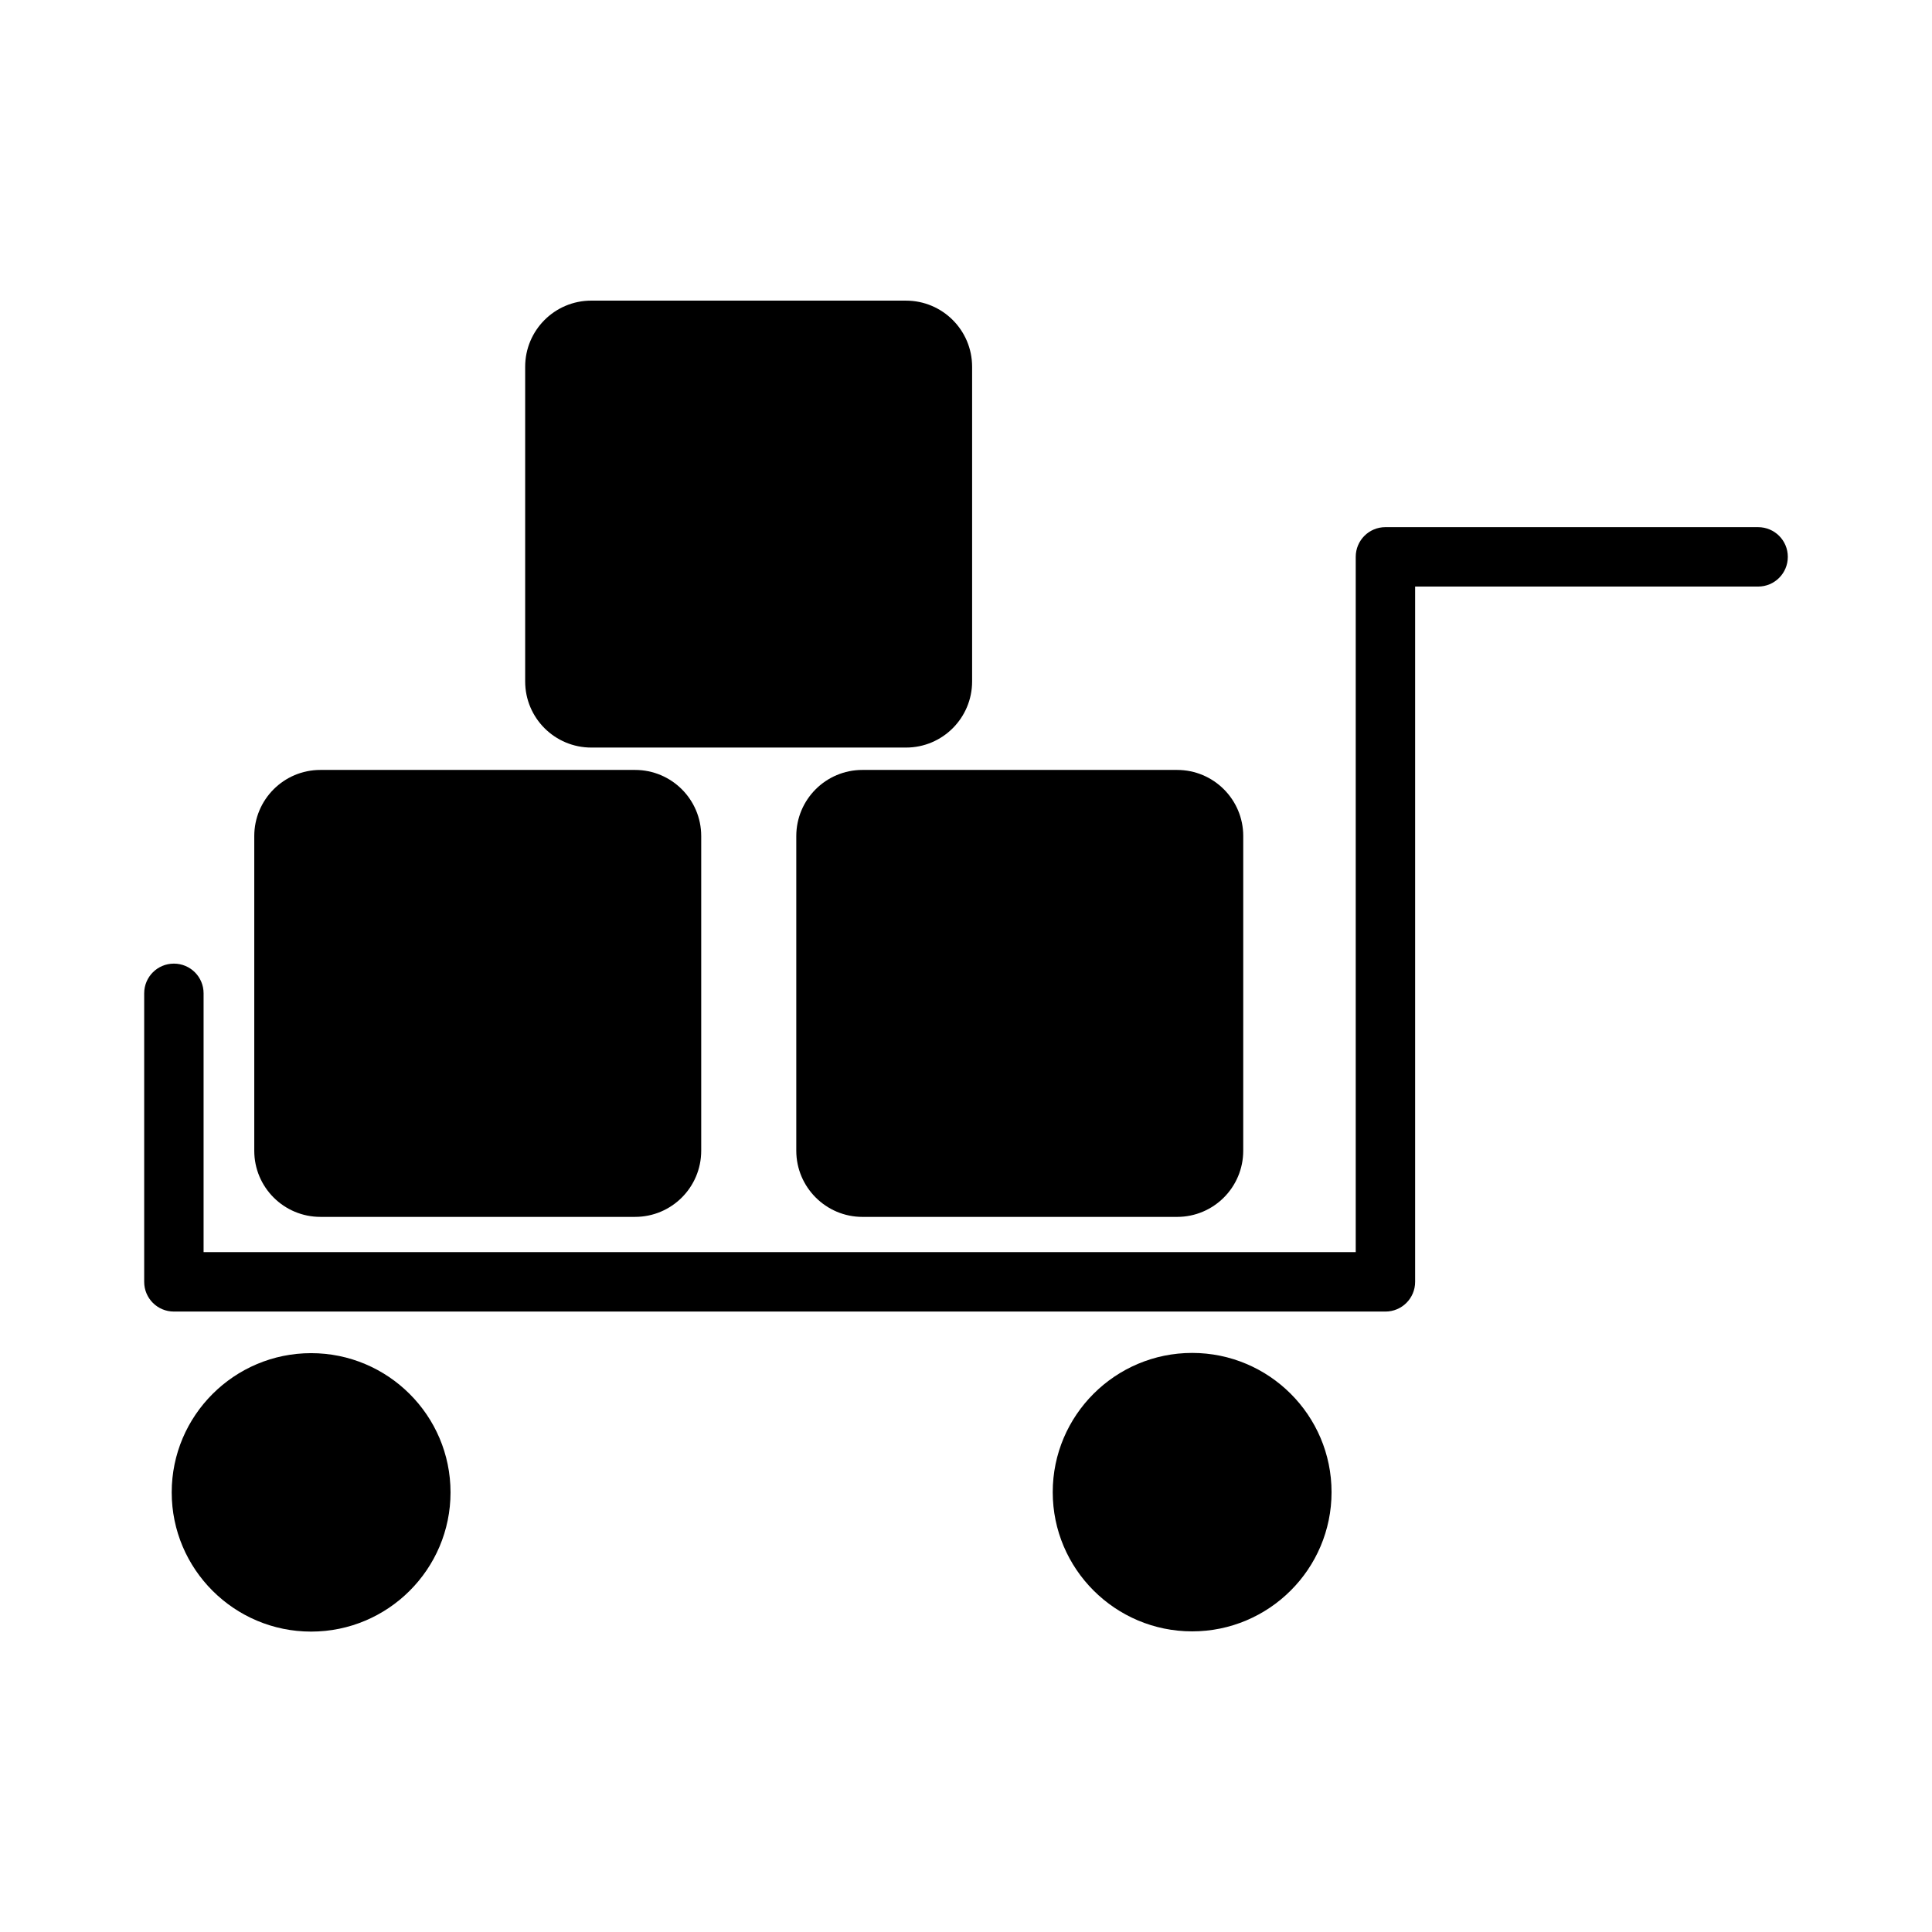
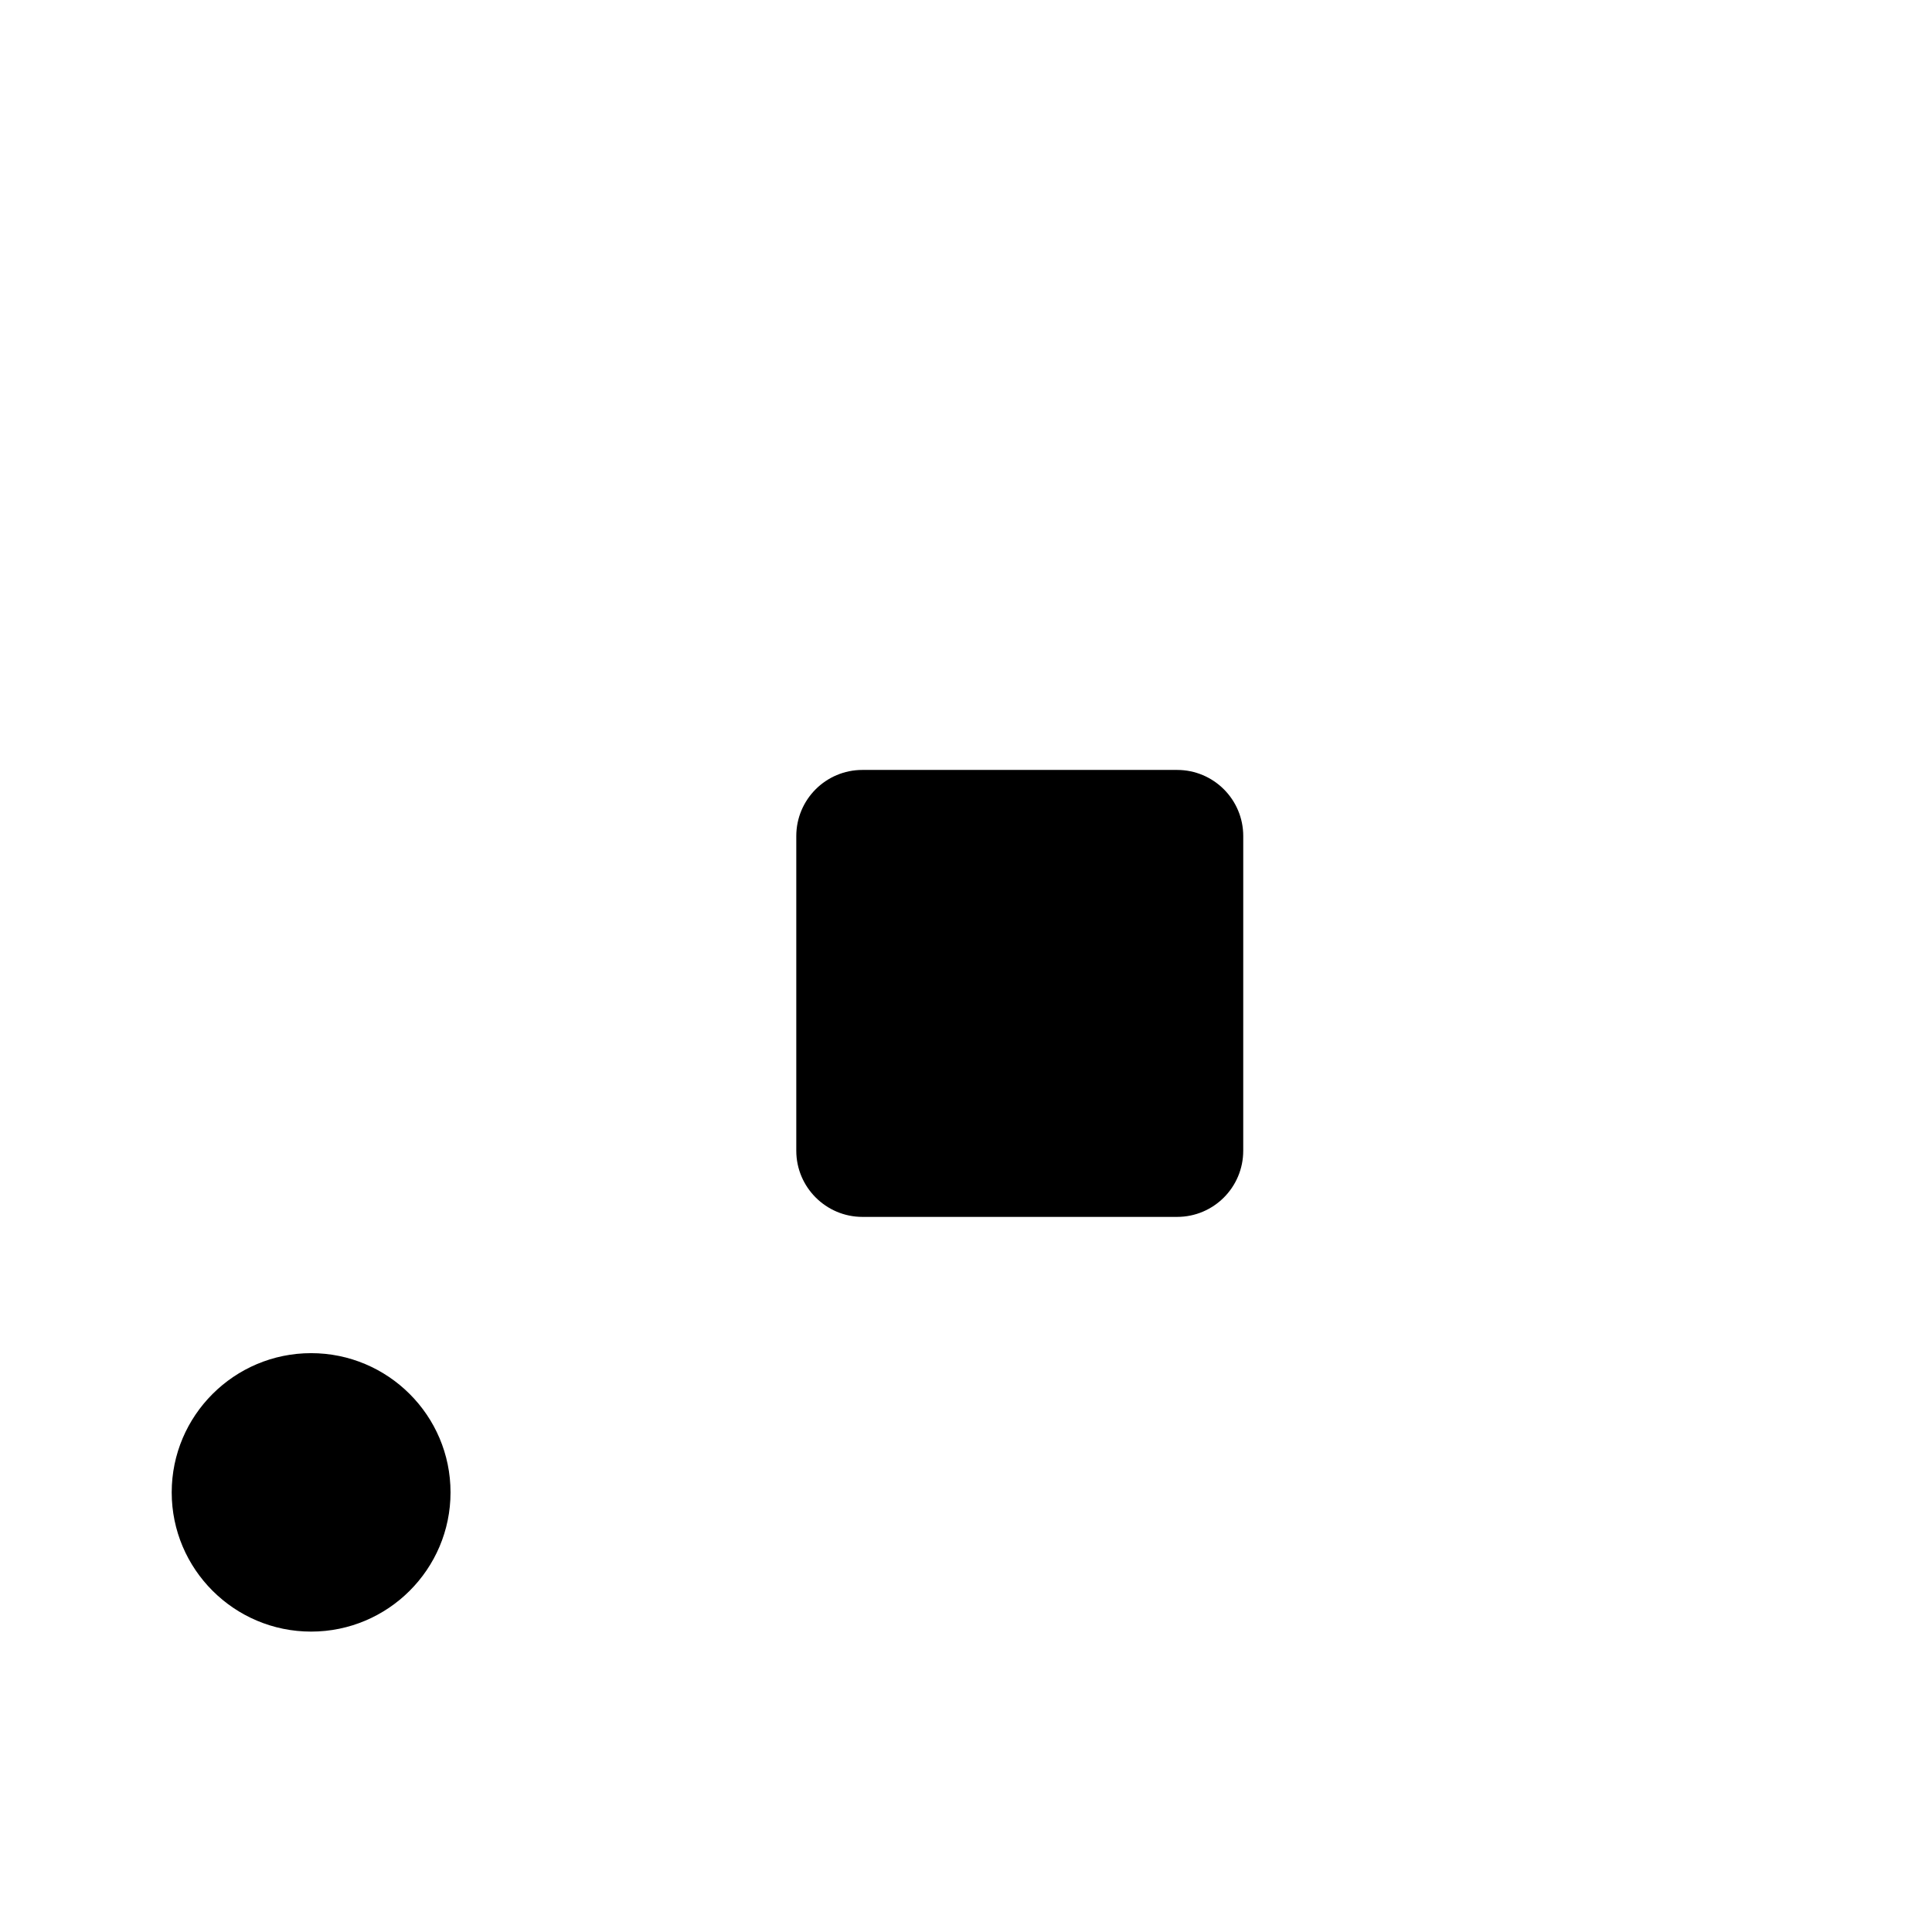
<svg xmlns="http://www.w3.org/2000/svg" fill="#000000" width="800px" height="800px" version="1.1" viewBox="144 144 512 512">
  <g>
-     <path d="m401.62 324.59v-83.391c0-9.707-7.871-17.527-17.527-17.527l-83.391-0.004c-9.707 0-17.527 7.871-17.527 17.527v83.391c0 9.707 7.871 17.527 17.527 17.527h83.391c9.707 0.004 17.527-7.867 17.527-17.523z" />
-     <path d="m372.55 466.49h83.391c9.707 0 17.527-7.871 17.527-17.527l0.004-83.395c0-9.707-7.871-17.527-17.527-17.527h-83.395c-9.707 0-17.527 7.871-17.527 17.527v83.391c0 9.656 7.871 17.531 17.527 17.531z" />
-     <path d="m228.91 348.04c-9.707 0-17.527 7.871-17.527 17.527v83.391c0 9.707 7.871 17.527 17.527 17.527h83.391c9.707 0 17.527-7.871 17.527-17.527v-83.391c0-9.707-7.871-17.527-17.527-17.527z" />
-     <path d="m609.92 283.7h-98.766c-4.356 0-7.871 3.516-7.871 7.871v184.26h-305.33v-68.59c0-4.356-3.516-7.871-7.871-7.871s-7.871 3.516-7.871 7.871v76.465c0 4.356 3.516 7.871 7.871 7.871h321.07c4.356 0 7.871-3.516 7.871-7.871v-184.26h90.895c4.356 0 7.871-3.516 7.871-7.871 0.004-4.356-3.516-7.871-7.871-7.871z" />
-     <path d="m459.93 576.33c20.363 0 36.945-16.531 36.945-36.895s-16.582-36.895-36.945-36.895c-20.363 0-36.945 16.531-36.945 36.895s16.586 36.895 36.945 36.895z" />
+     <path d="m372.55 466.49h83.391c9.707 0 17.527-7.871 17.527-17.527l0.004-83.395c0-9.707-7.871-17.527-17.527-17.527h-83.395c-9.707 0-17.527 7.871-17.527 17.527v83.391c0 9.656 7.871 17.531 17.527 17.531" />
    <path d="m226.45 502.6c-20.363 0-36.945 16.531-36.945 36.895 0 20.363 16.582 36.895 36.945 36.895 20.363 0 36.945-16.531 36.945-36.895 0.004-20.363-16.582-36.895-36.945-36.895z" />
  </g>
</svg>